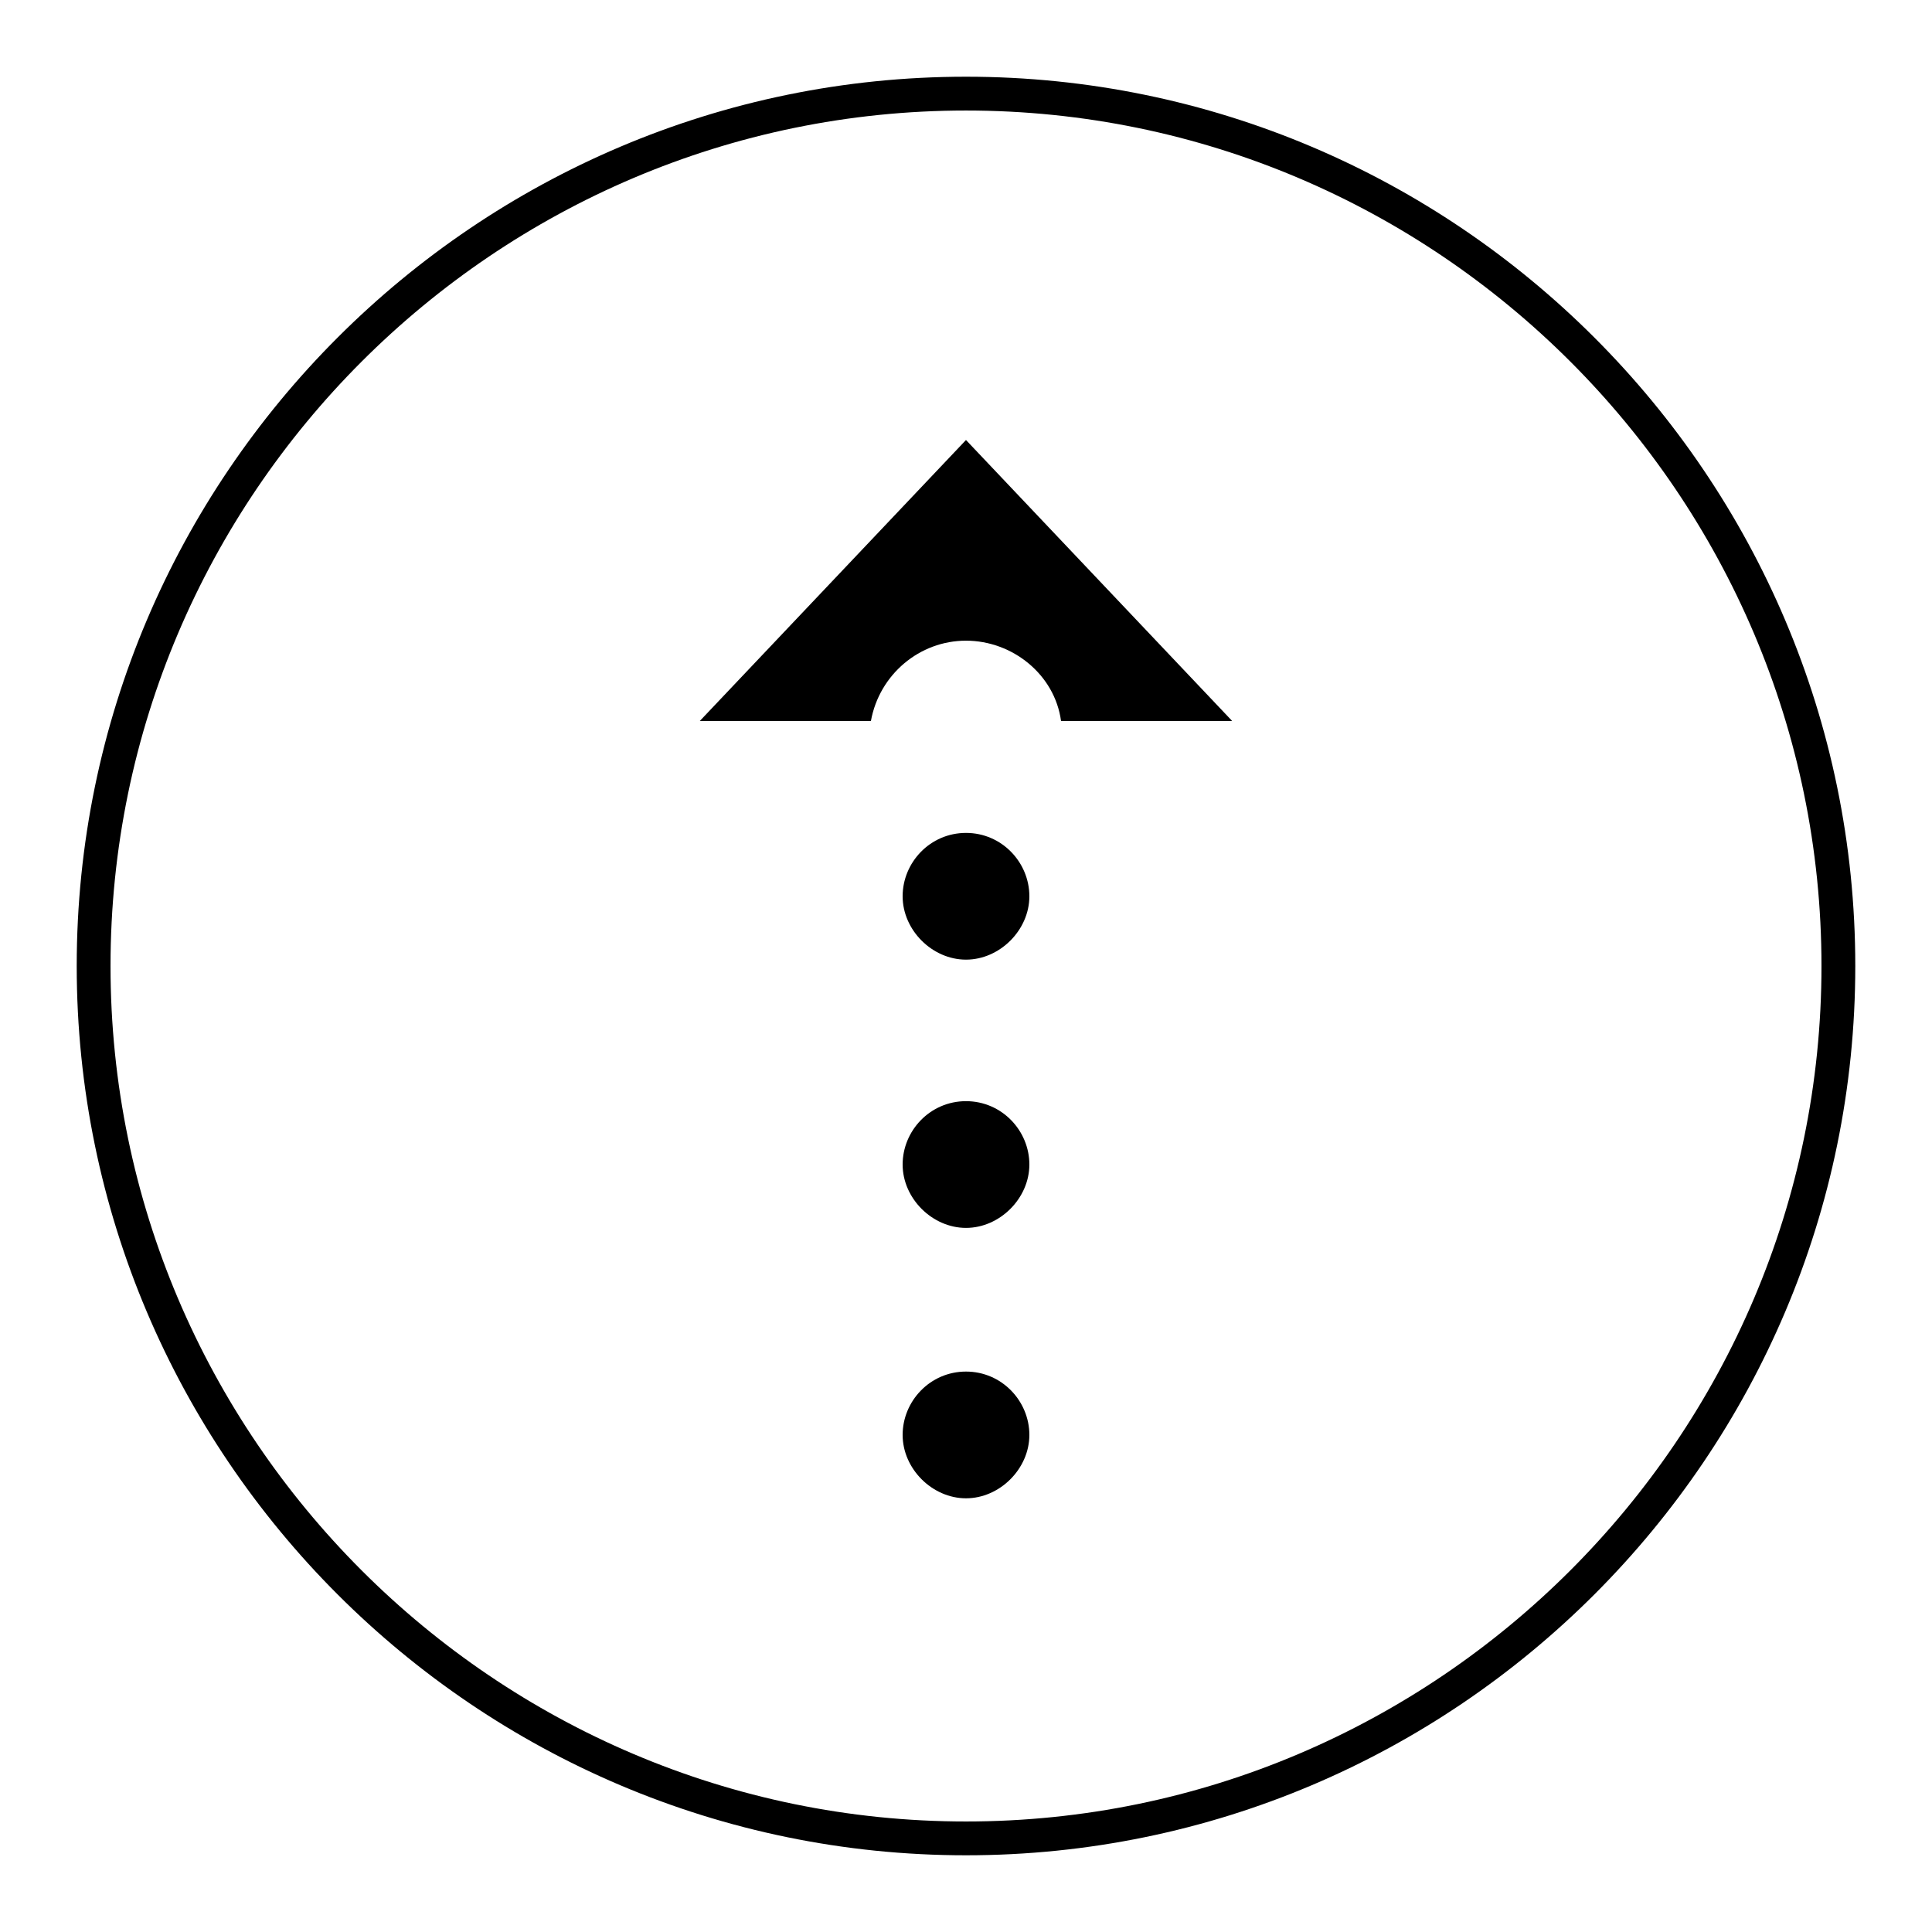
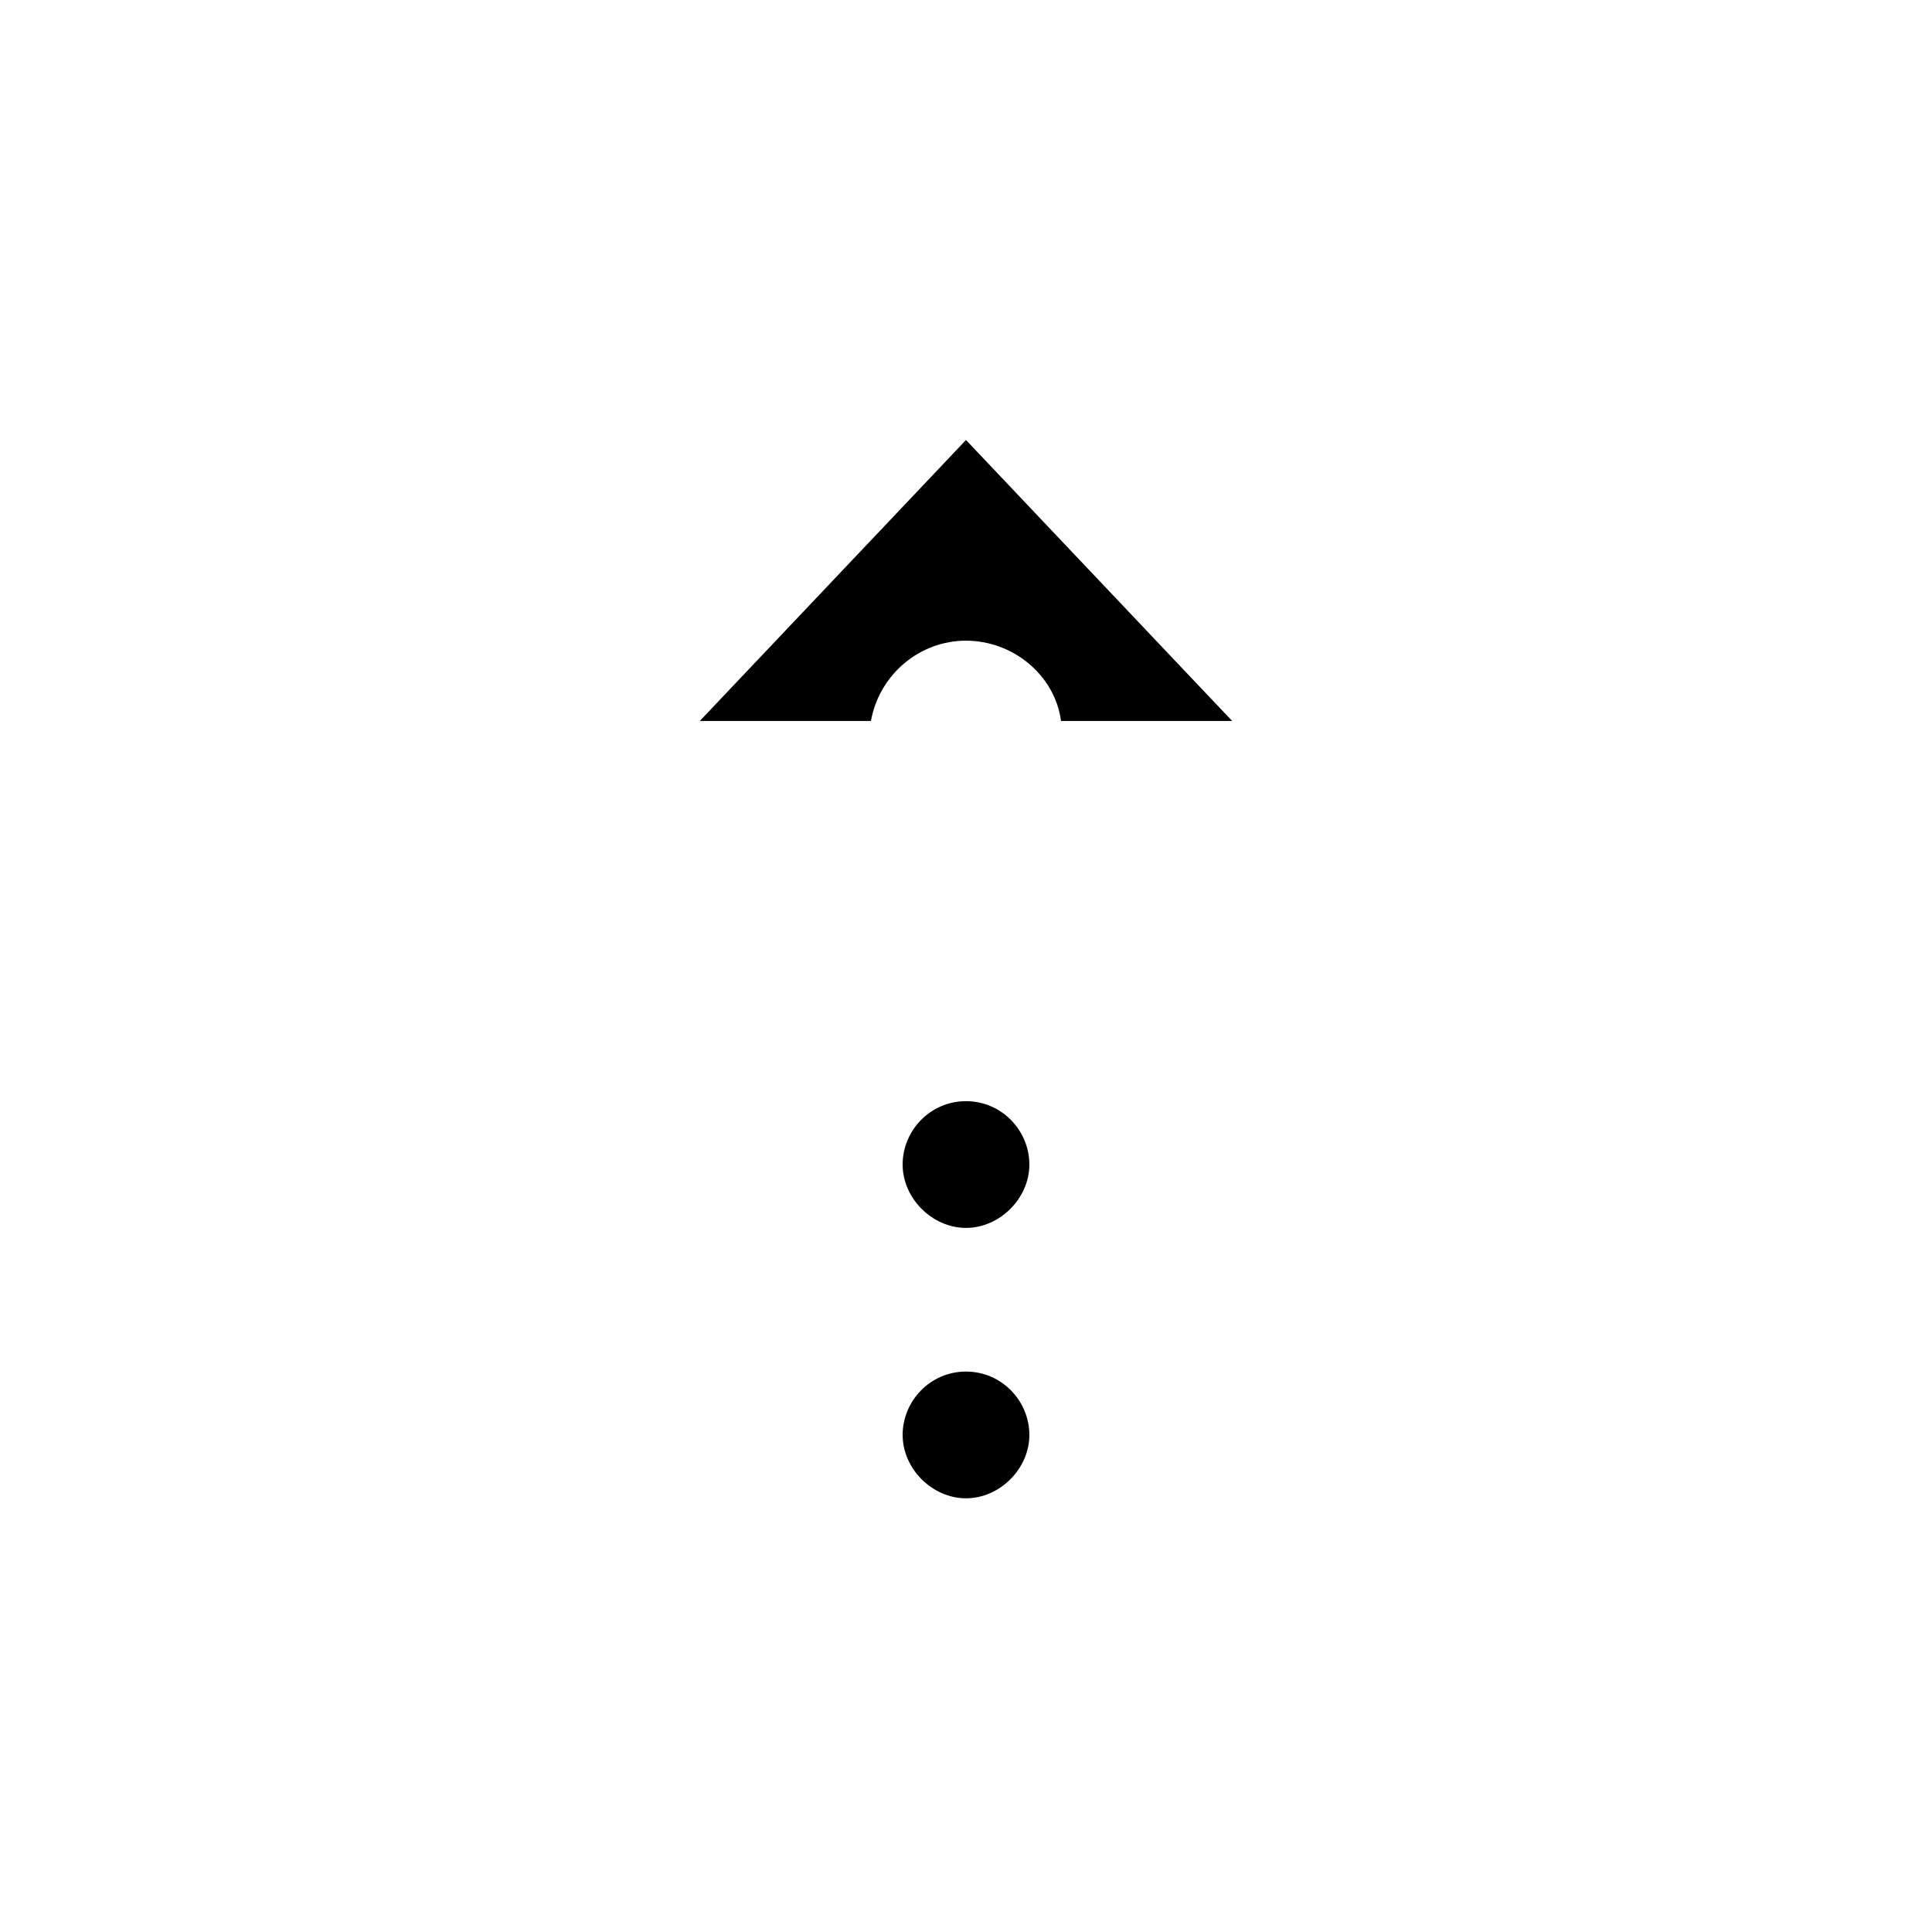
<svg xmlns="http://www.w3.org/2000/svg" fill="#000000" width="800px" height="800px" version="1.1" viewBox="144 144 512 512">
  <g>
    <path d="m400 435.82c-9.516 0-16.793 7.836-16.793 16.793 0 8.957 7.836 16.793 16.793 16.793s16.793-7.836 16.793-16.793c0-8.957-7.277-16.793-16.793-16.793z" />
-     <path d="m400 364.73c-9.516 0-16.793 7.836-16.793 16.793 0 8.957 7.836 16.793 16.793 16.793s16.793-7.836 16.793-16.793c0-8.953-7.277-16.793-16.793-16.793z" />
    <path d="m329.46 335.06h45.344c2.238-12.316 12.875-21.273 25.191-21.273s23.512 8.957 25.191 21.273h45.344l-70.535-74.453z" />
    <path d="m400 507.48c-9.516 0-16.793 7.836-16.793 16.793s7.836 16.793 16.793 16.793 16.793-7.836 16.793-16.793c0-8.953-7.277-16.793-16.793-16.793z" />
-     <path d="m400 635.67c-129.87 0-235.67-105.8-235.67-235.67s105.8-235.67 235.67-235.67 235.67 105.8 235.67 235.67-105.8 235.67-235.67 235.67zm0-462.38c-124.84 0-226.71 101.88-226.71 226.71 0 124.83 101.88 226.71 226.71 226.71 124.83 0 226.71-101.88 226.71-226.71 0-124.84-101.88-226.71-226.71-226.71z" />
  </g>
</svg>